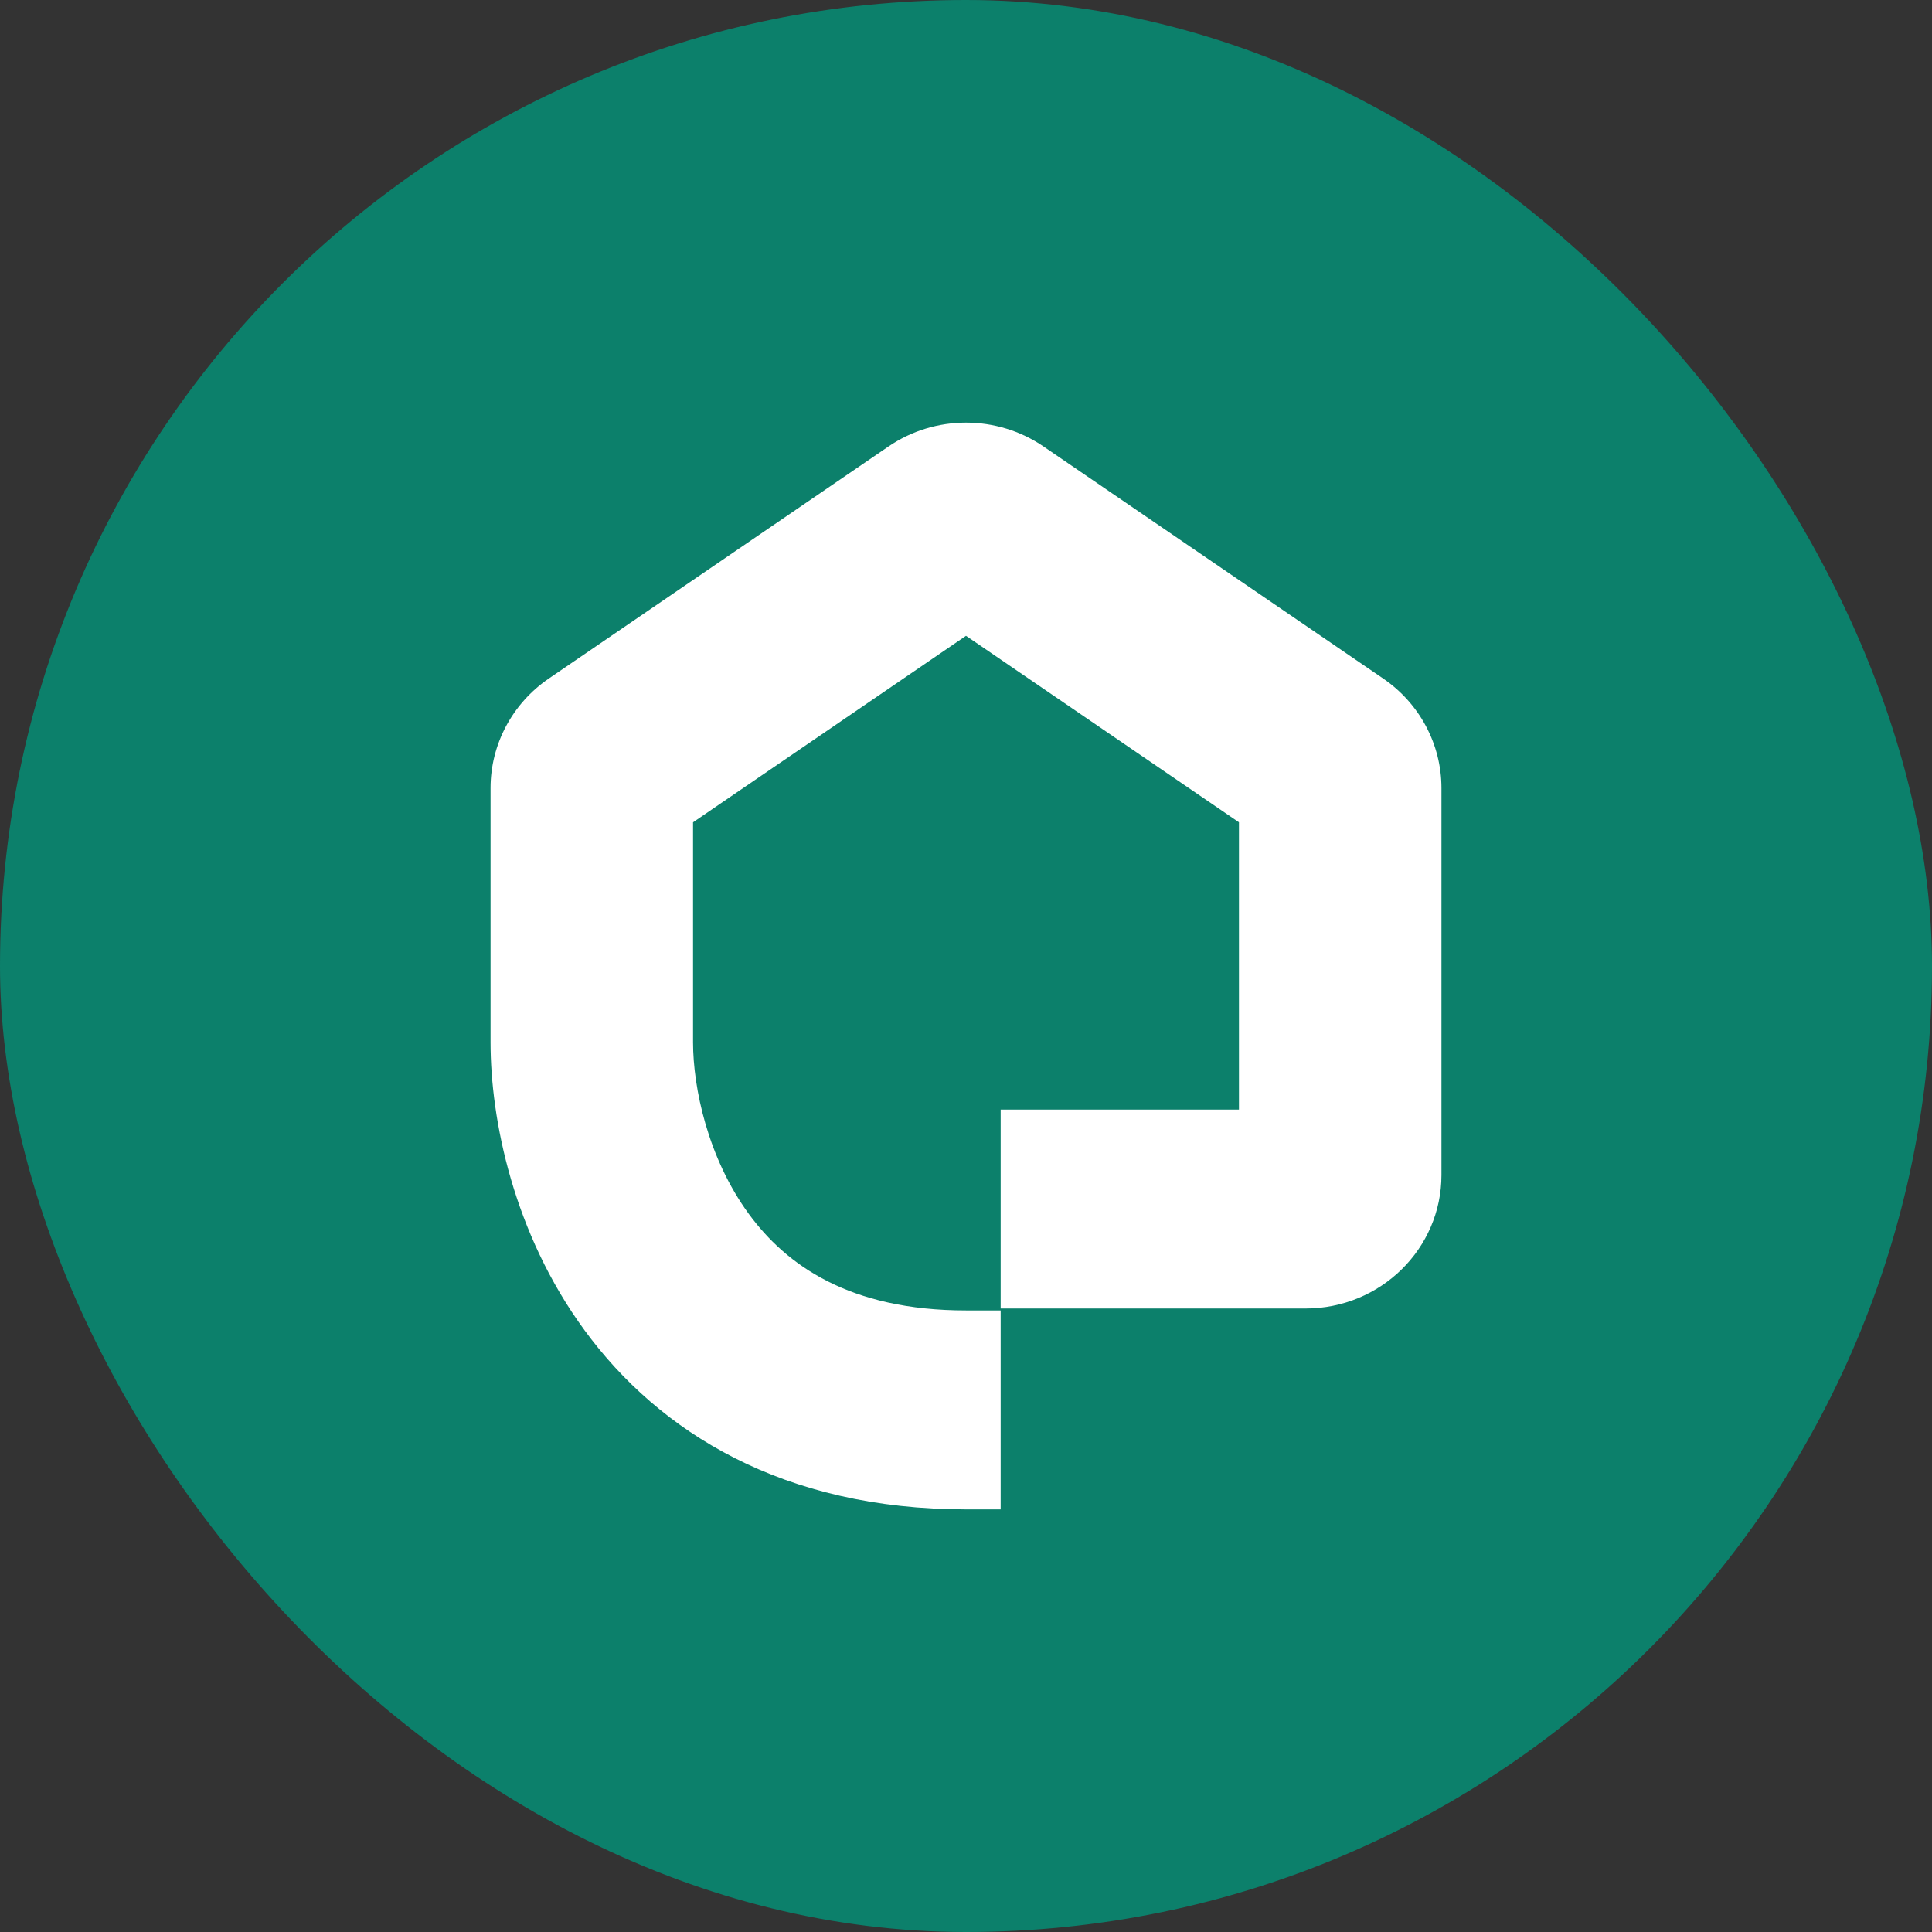
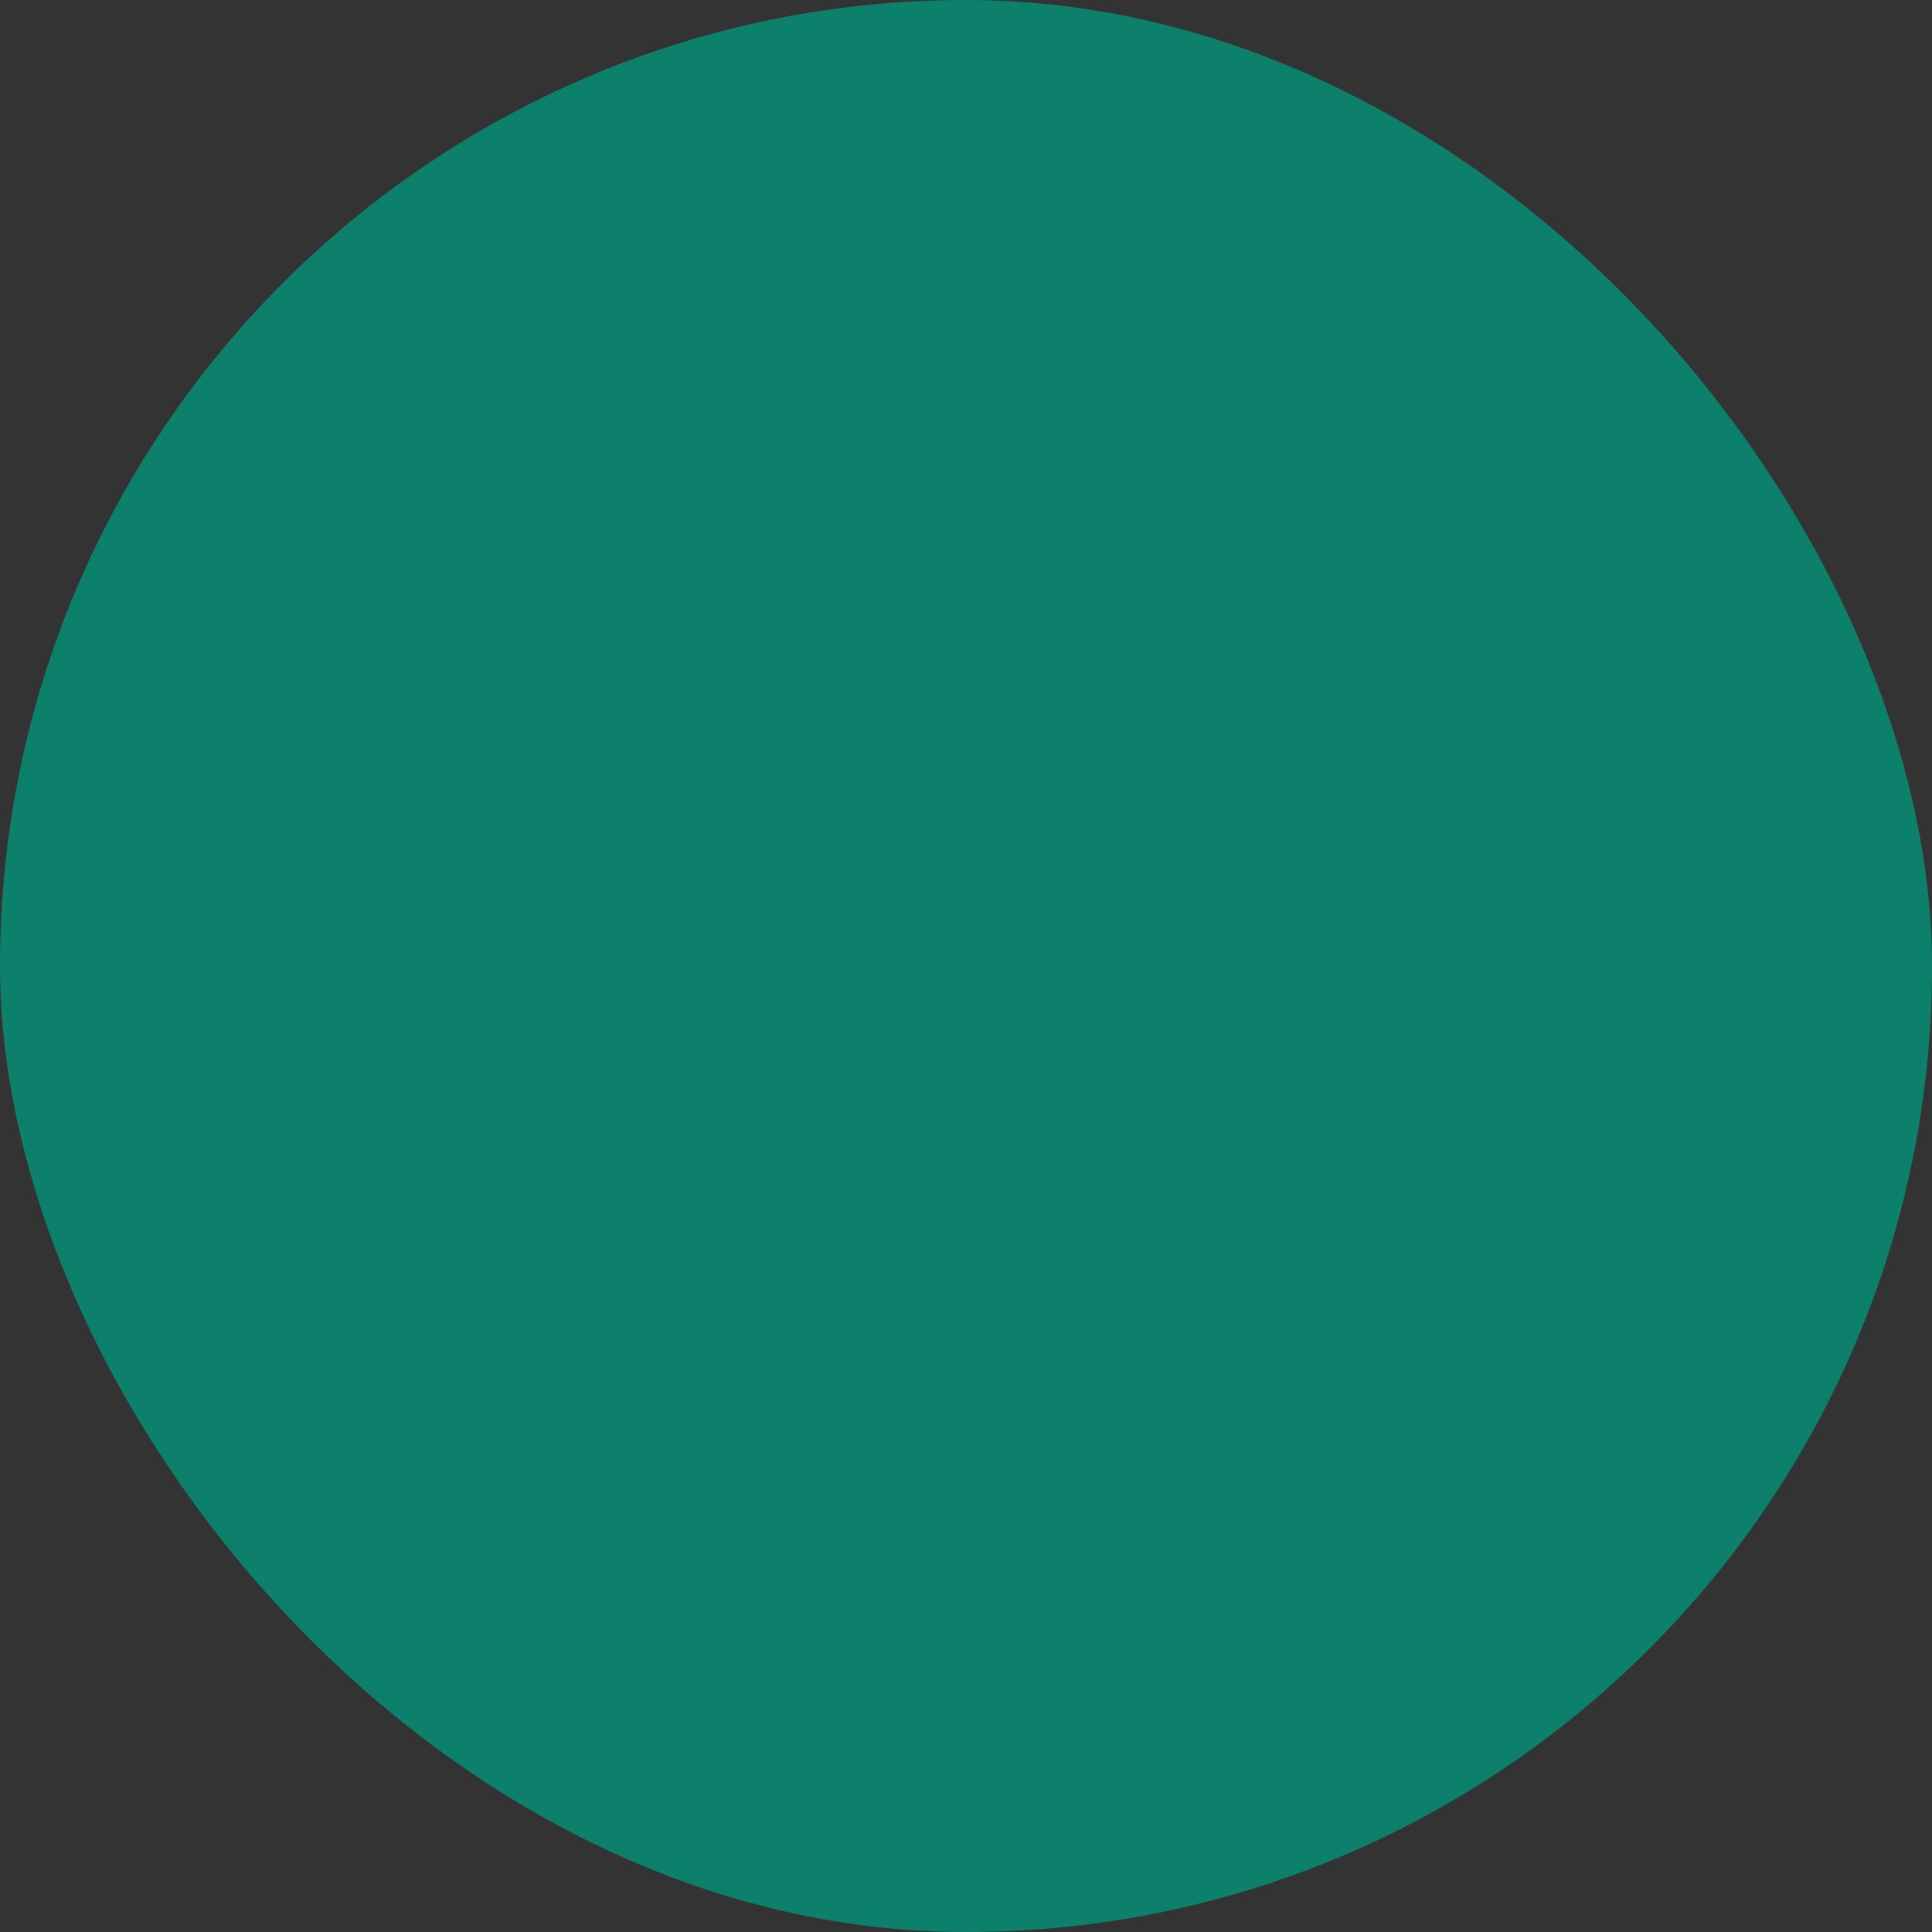
<svg xmlns="http://www.w3.org/2000/svg" width="32" height="32" viewBox="0 0 32 32" fill="none">
  <rect x="0" y="0" width="32" height="32" fill="#333333" stroke="none" />
  <rect width="32" height="32" rx="16" fill="#0C806B" />
-   <path fill-rule="evenodd" clip-rule="evenodd" d="M14.715 7.396C15.487 6.868 16.513 6.868 17.285 7.396L22.909 11.238C23.514 11.651 23.875 12.329 23.875 13.053V19.462C23.875 20.683 22.867 21.673 21.624 21.673H16.574V18.378H20.521V13.62L16 10.531L11.479 13.62V17.264C11.479 18.015 11.723 19.178 12.403 20.107C13.021 20.951 14.068 21.705 16 21.705H16.574V25H16C12.974 25 10.921 23.725 9.681 22.032C8.502 20.423 8.125 18.542 8.125 17.264V13.053C8.125 12.329 8.486 11.651 9.091 11.238L14.715 7.396Z" fill="white" />
</svg>